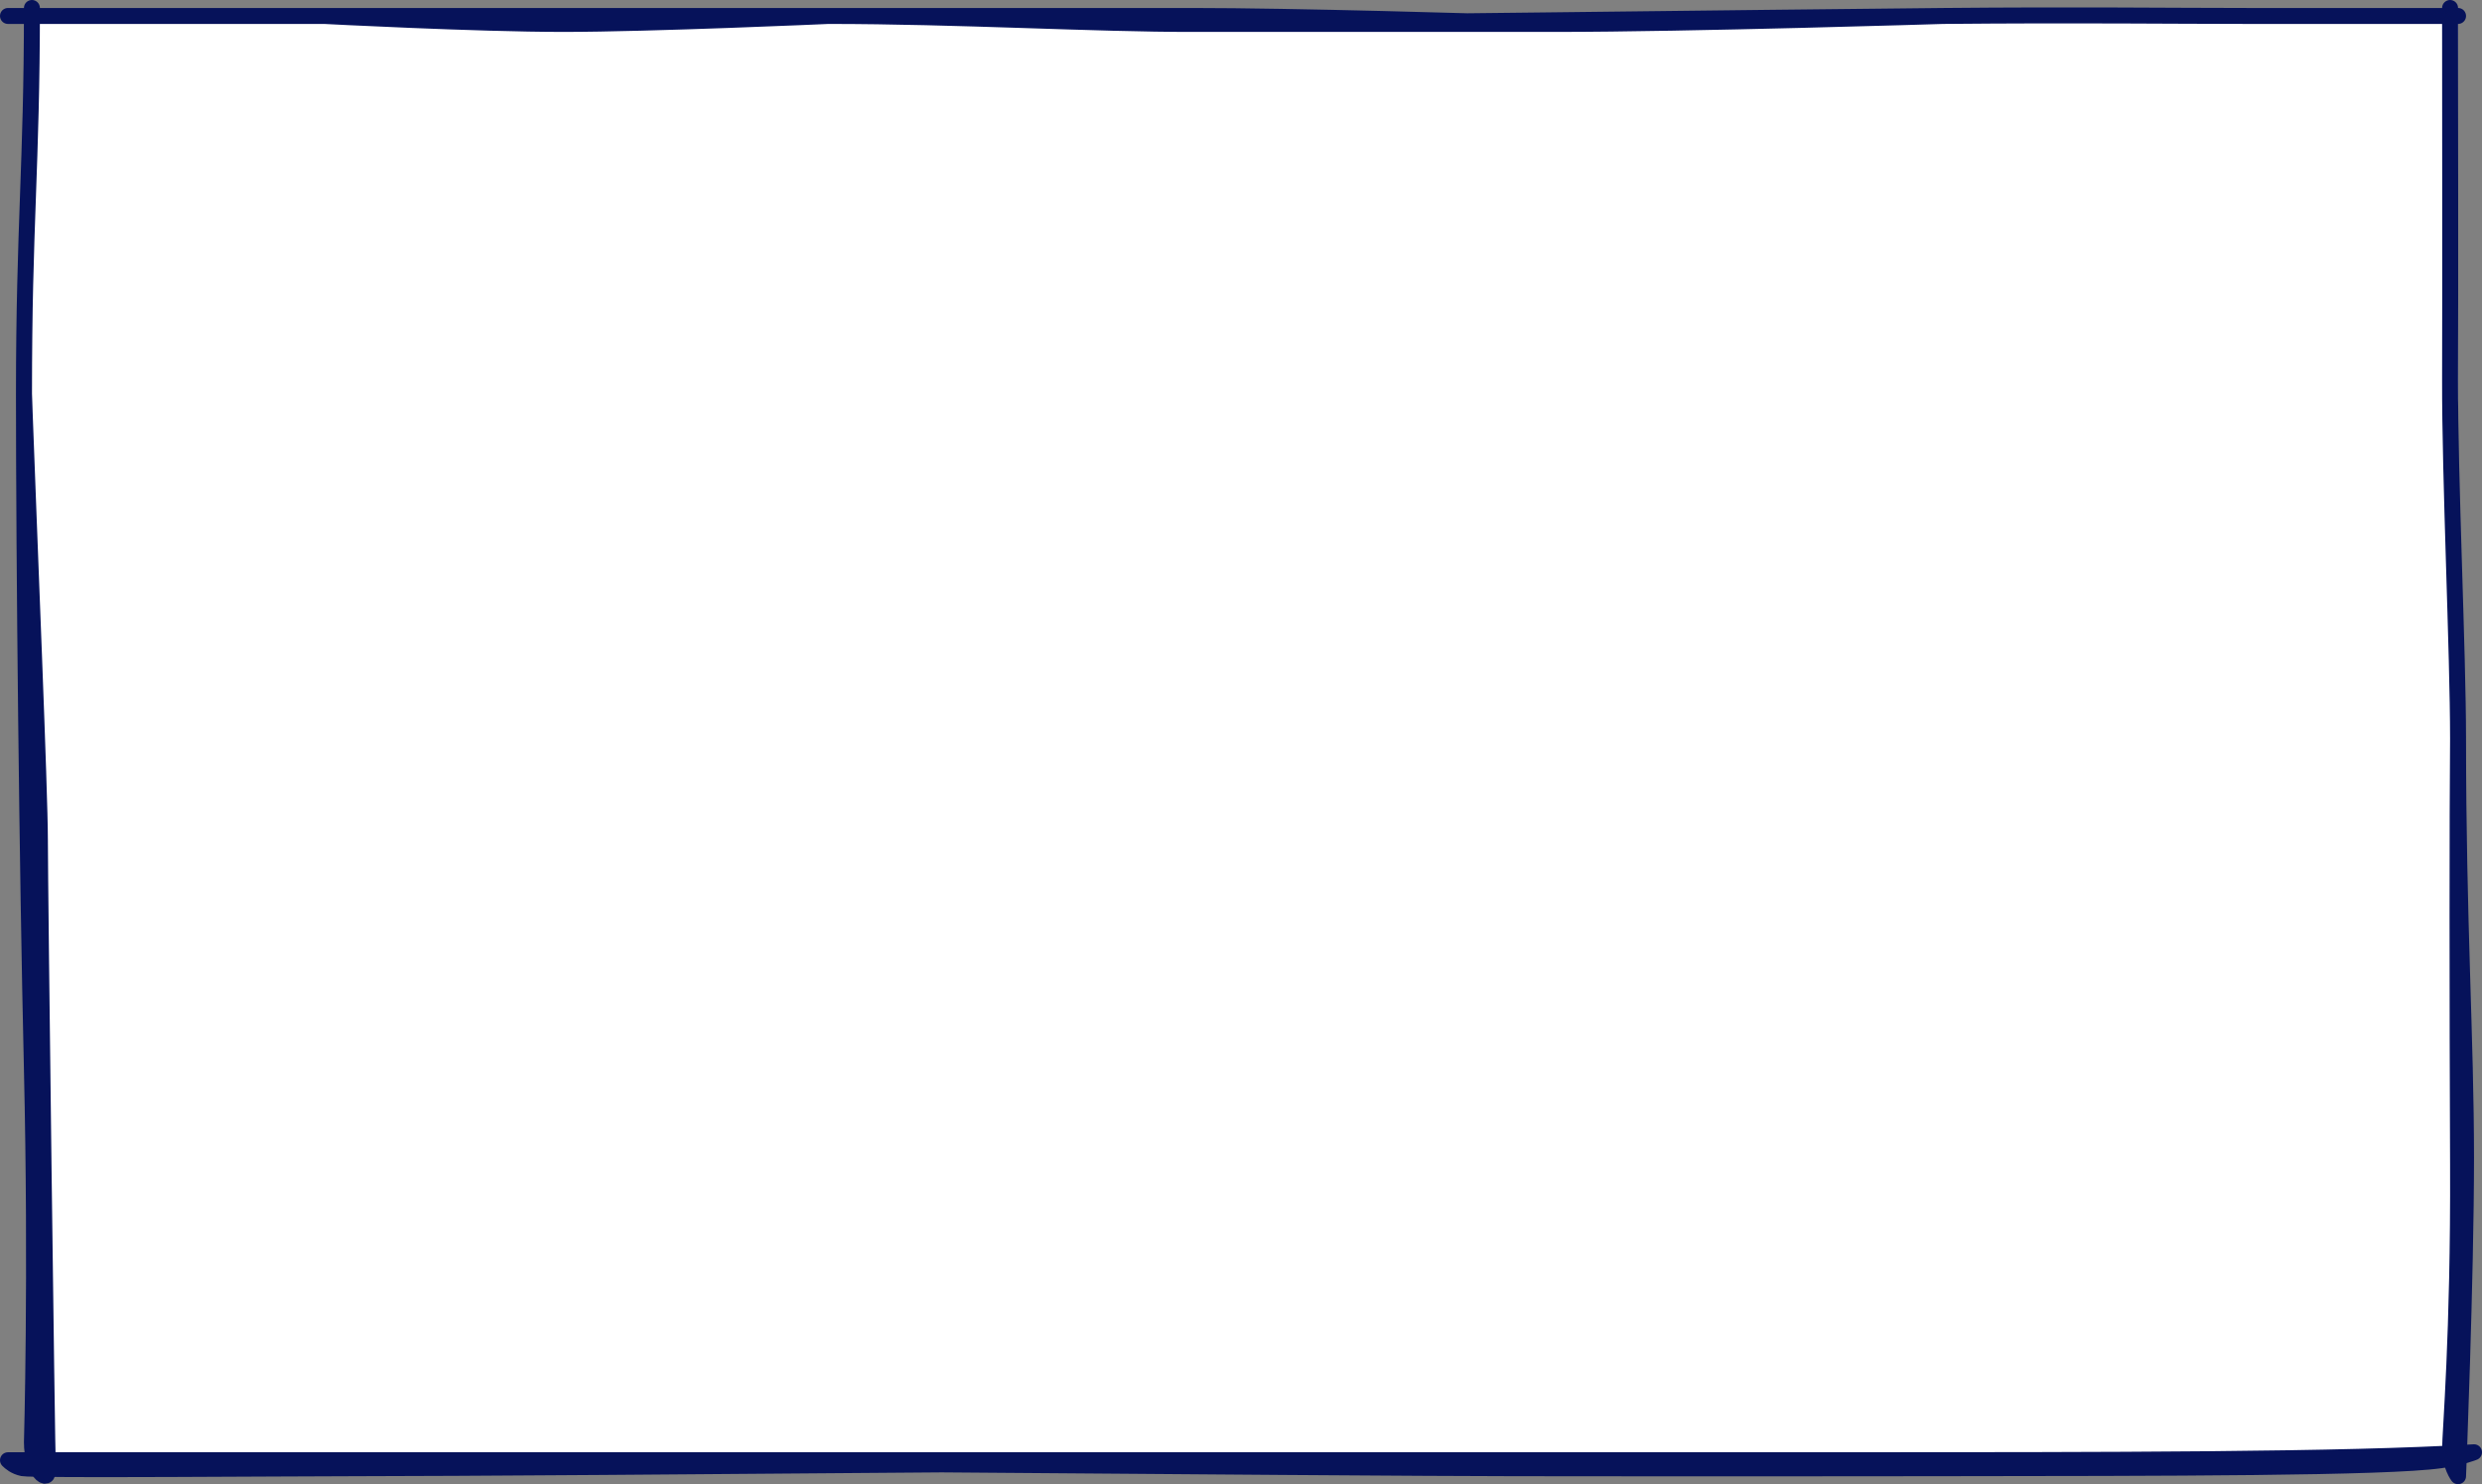
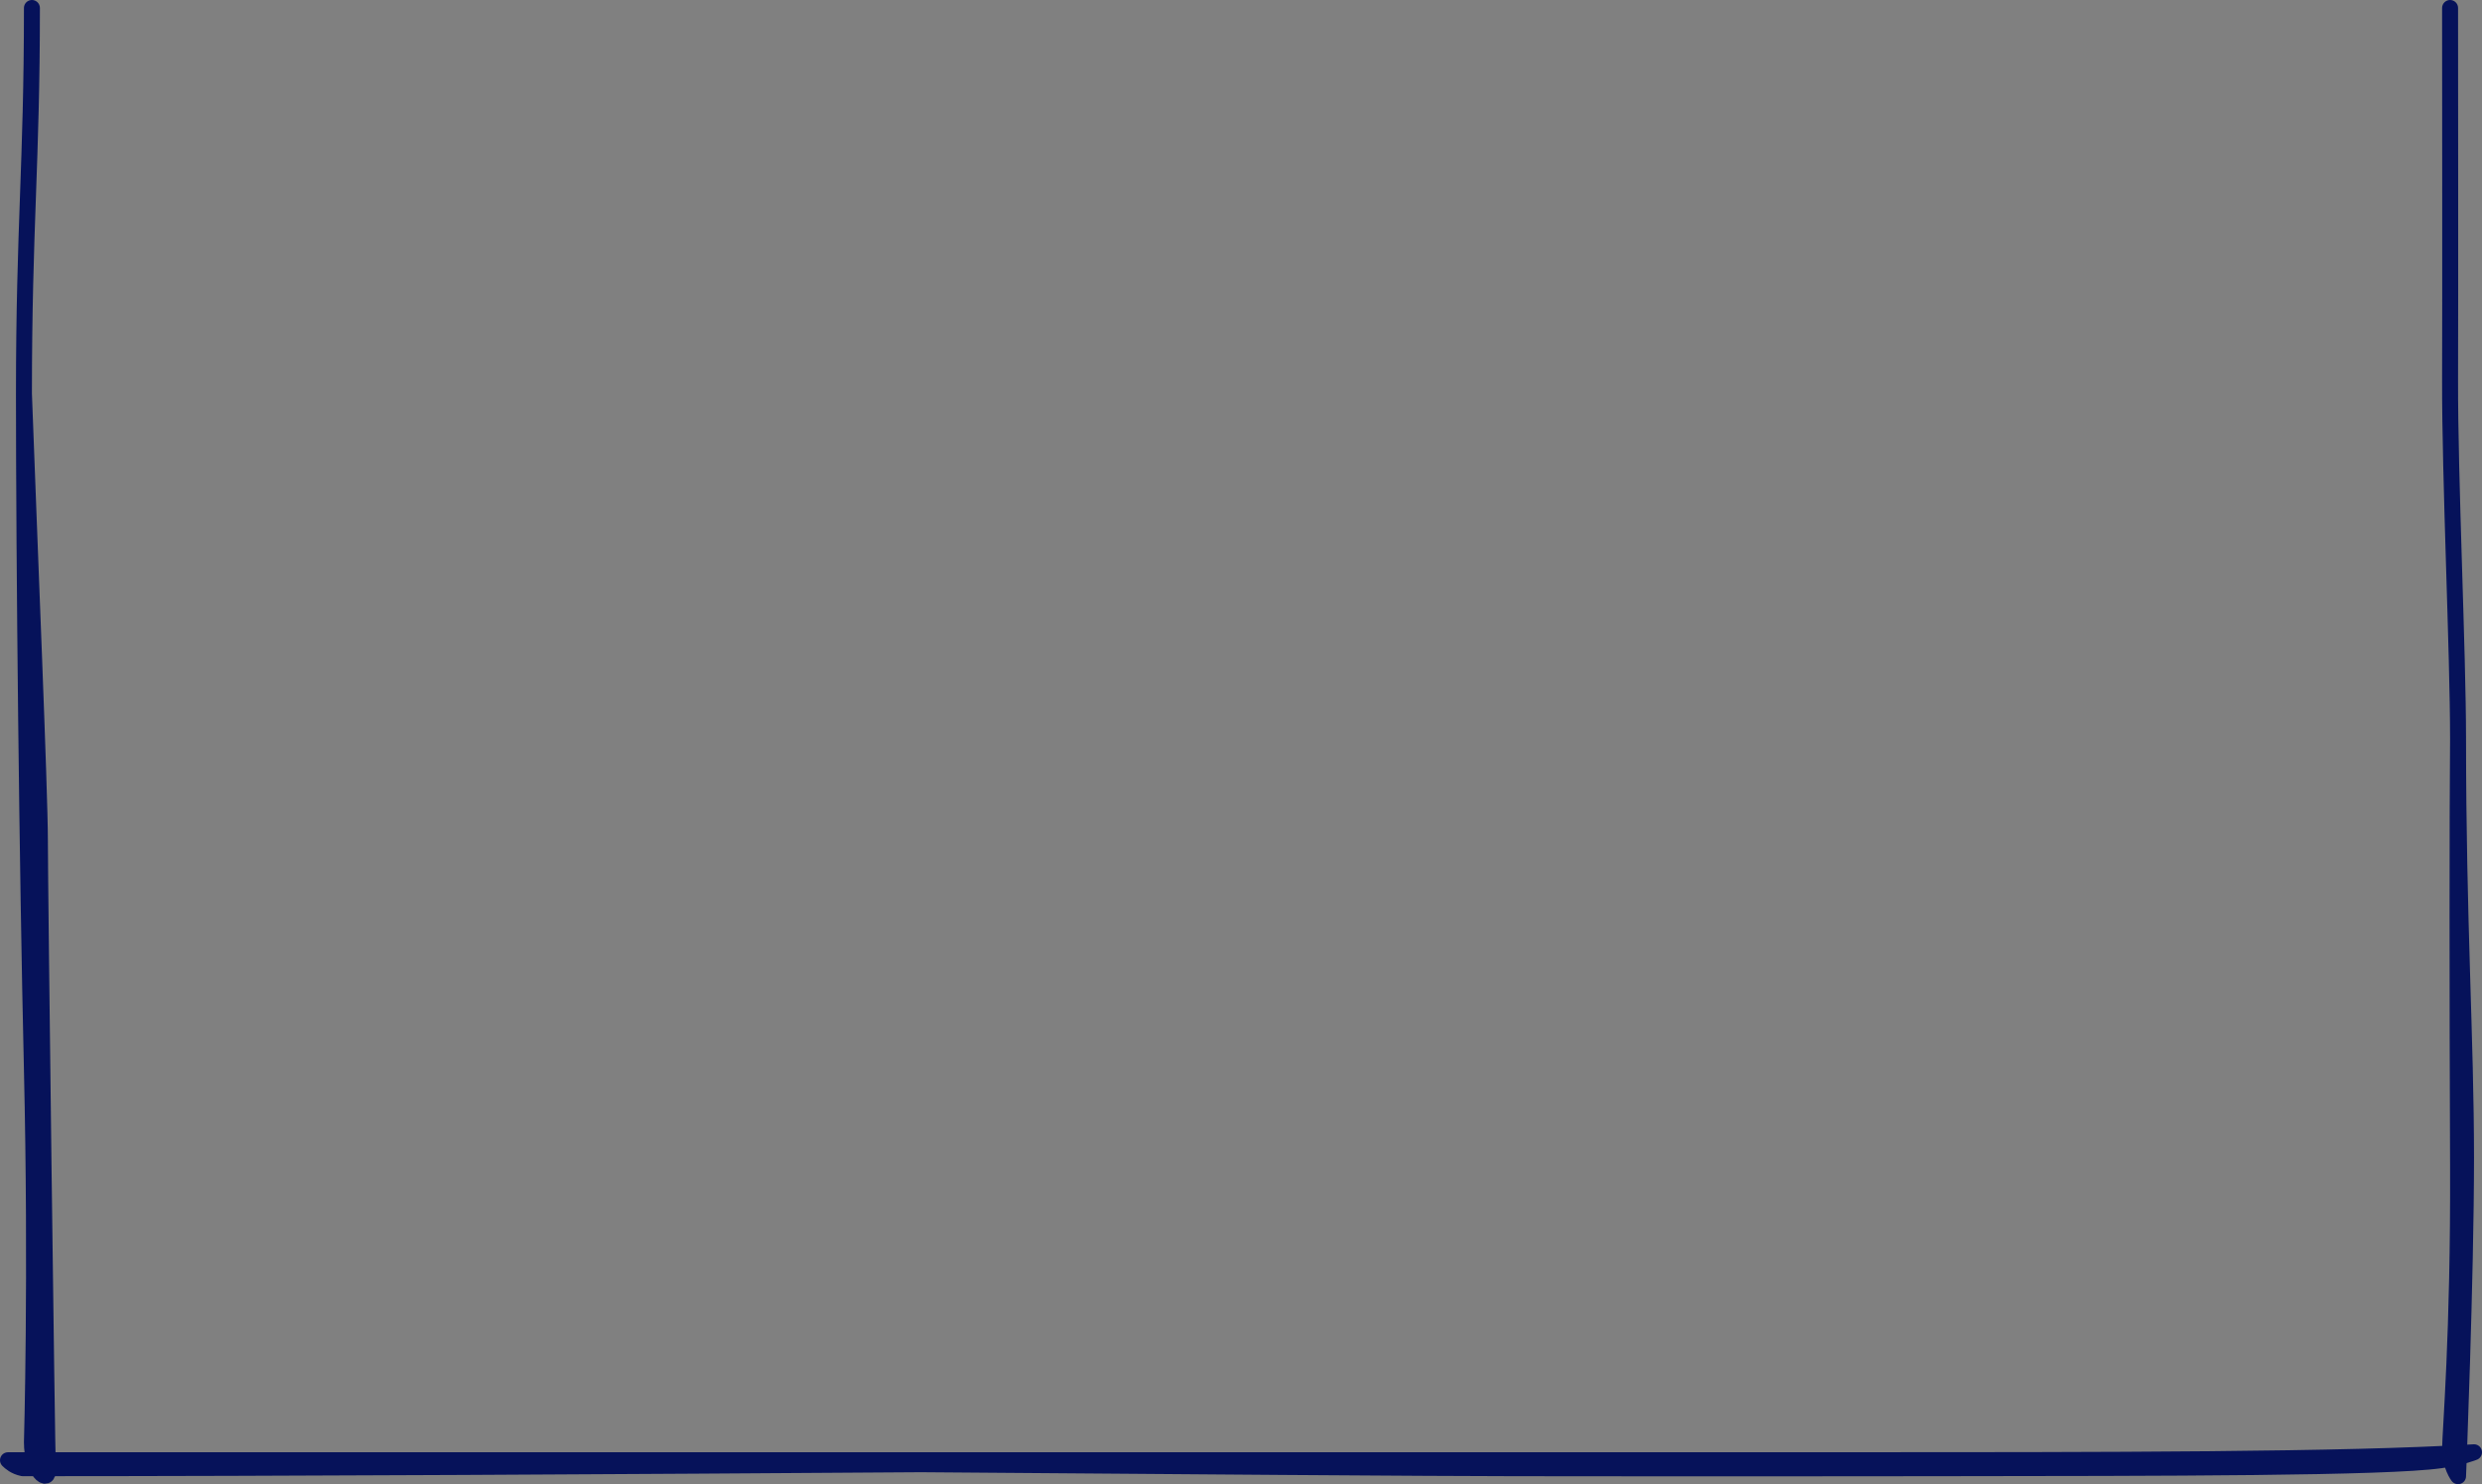
<svg xmlns="http://www.w3.org/2000/svg" width="311" height="186" viewBox="0 0 311 186" fill="none">
  <rect x="0" y="0" width="311" height="186" fill="#808080" stroke="none" />
-   <path d="M4 2H308V182H4V2Z" fill="white" />
  <path d="M4 1C4 20.696 3 28.384 3 49.33M3 49.33C3 70.276 3.399 108.46 4 134.119C4.601 159.778 4 180.753 4 180.753C4 184.377 6.096 186.073 6 184.144C5.88 181.734 5 111.278 5 105.291C5 99.303 3.711 68.722 3 49.33Z" stroke="#06125A" stroke-width="2" stroke-miterlimit="10" stroke-linecap="round" stroke-linejoin="round" />
-   <path d="M54.659 183C6.897 183 16.692 183 1 183C1.27 183.271 1.846 183.79 2.85 184C4.105 184.262 37.455 184 44.482 184C68.539 184 177.067 183 184.18 183M54.659 183C54.659 183 171.358 184 189.731 184C208.103 184 203.678 184.044 242.464 184C271.462 183.967 299.013 183.978 305.837 183C308.567 182.609 310 182 310 182C293.69 182.983 265.404 183 228.124 183C215.278 183 200.213 183 184.18 183M54.659 183C89.574 183 140.602 183 184.18 183" stroke="#06125A" stroke-width="2" stroke-miterlimit="10" stroke-linecap="round" stroke-linejoin="round" />
+   <path d="M54.659 183C6.897 183 16.692 183 1 183C1.27 183.271 1.846 183.79 2.85 184C68.539 184 177.067 183 184.18 183M54.659 183C54.659 183 171.358 184 189.731 184C208.103 184 203.678 184.044 242.464 184C271.462 183.967 299.013 183.978 305.837 183C308.567 182.609 310 182 310 182C293.69 182.983 265.404 183 228.124 183C215.278 183 200.213 183 184.18 183M54.659 183C89.574 183 140.602 183 184.18 183" stroke="#06125A" stroke-width="2" stroke-miterlimit="10" stroke-linecap="round" stroke-linejoin="round" />
  <path d="M308 92.576C308 115.402 309 130.223 309 145.147C309 160.072 308 185 308 185C308 185 307 183.69 307 181.608C307 179.526 308.09 167.267 308 145.995C307.91 124.724 307.914 102.163 308 92.576ZM308 92.576C308 81.816 306.965 59.867 307 47.636C307.039 33.921 307 14.243 307 1" stroke="#06125A" stroke-width="2" stroke-miterlimit="10" stroke-linecap="round" stroke-linejoin="round" />
-   <path d="M1 2C17.705 2 32.049 2 40.643 2M40.643 2C49.236 2 87.639 2 103.794 2M40.643 2C40.643 2 59.679 3 70.605 3C81.531 3 103.794 2 103.794 2M308 2C290.903 2 298.707 2 281.725 2C272.045 2 260.441 1.844 243.465 2M149.429 3C161.178 2.977 222.541 2.192 243.465 2M149.429 3C137.279 3.023 119.95 2 103.794 2M149.429 3C149.429 3 178.566 3 195.065 3M243.465 2C243.465 2 211.564 3 195.065 3M103.794 2C113.696 2 136.815 2 149.429 2C162.043 2 185.001 2.679 195.065 3" stroke="#06125A" stroke-width="2" stroke-miterlimit="10" stroke-linecap="round" stroke-linejoin="round" />
</svg>